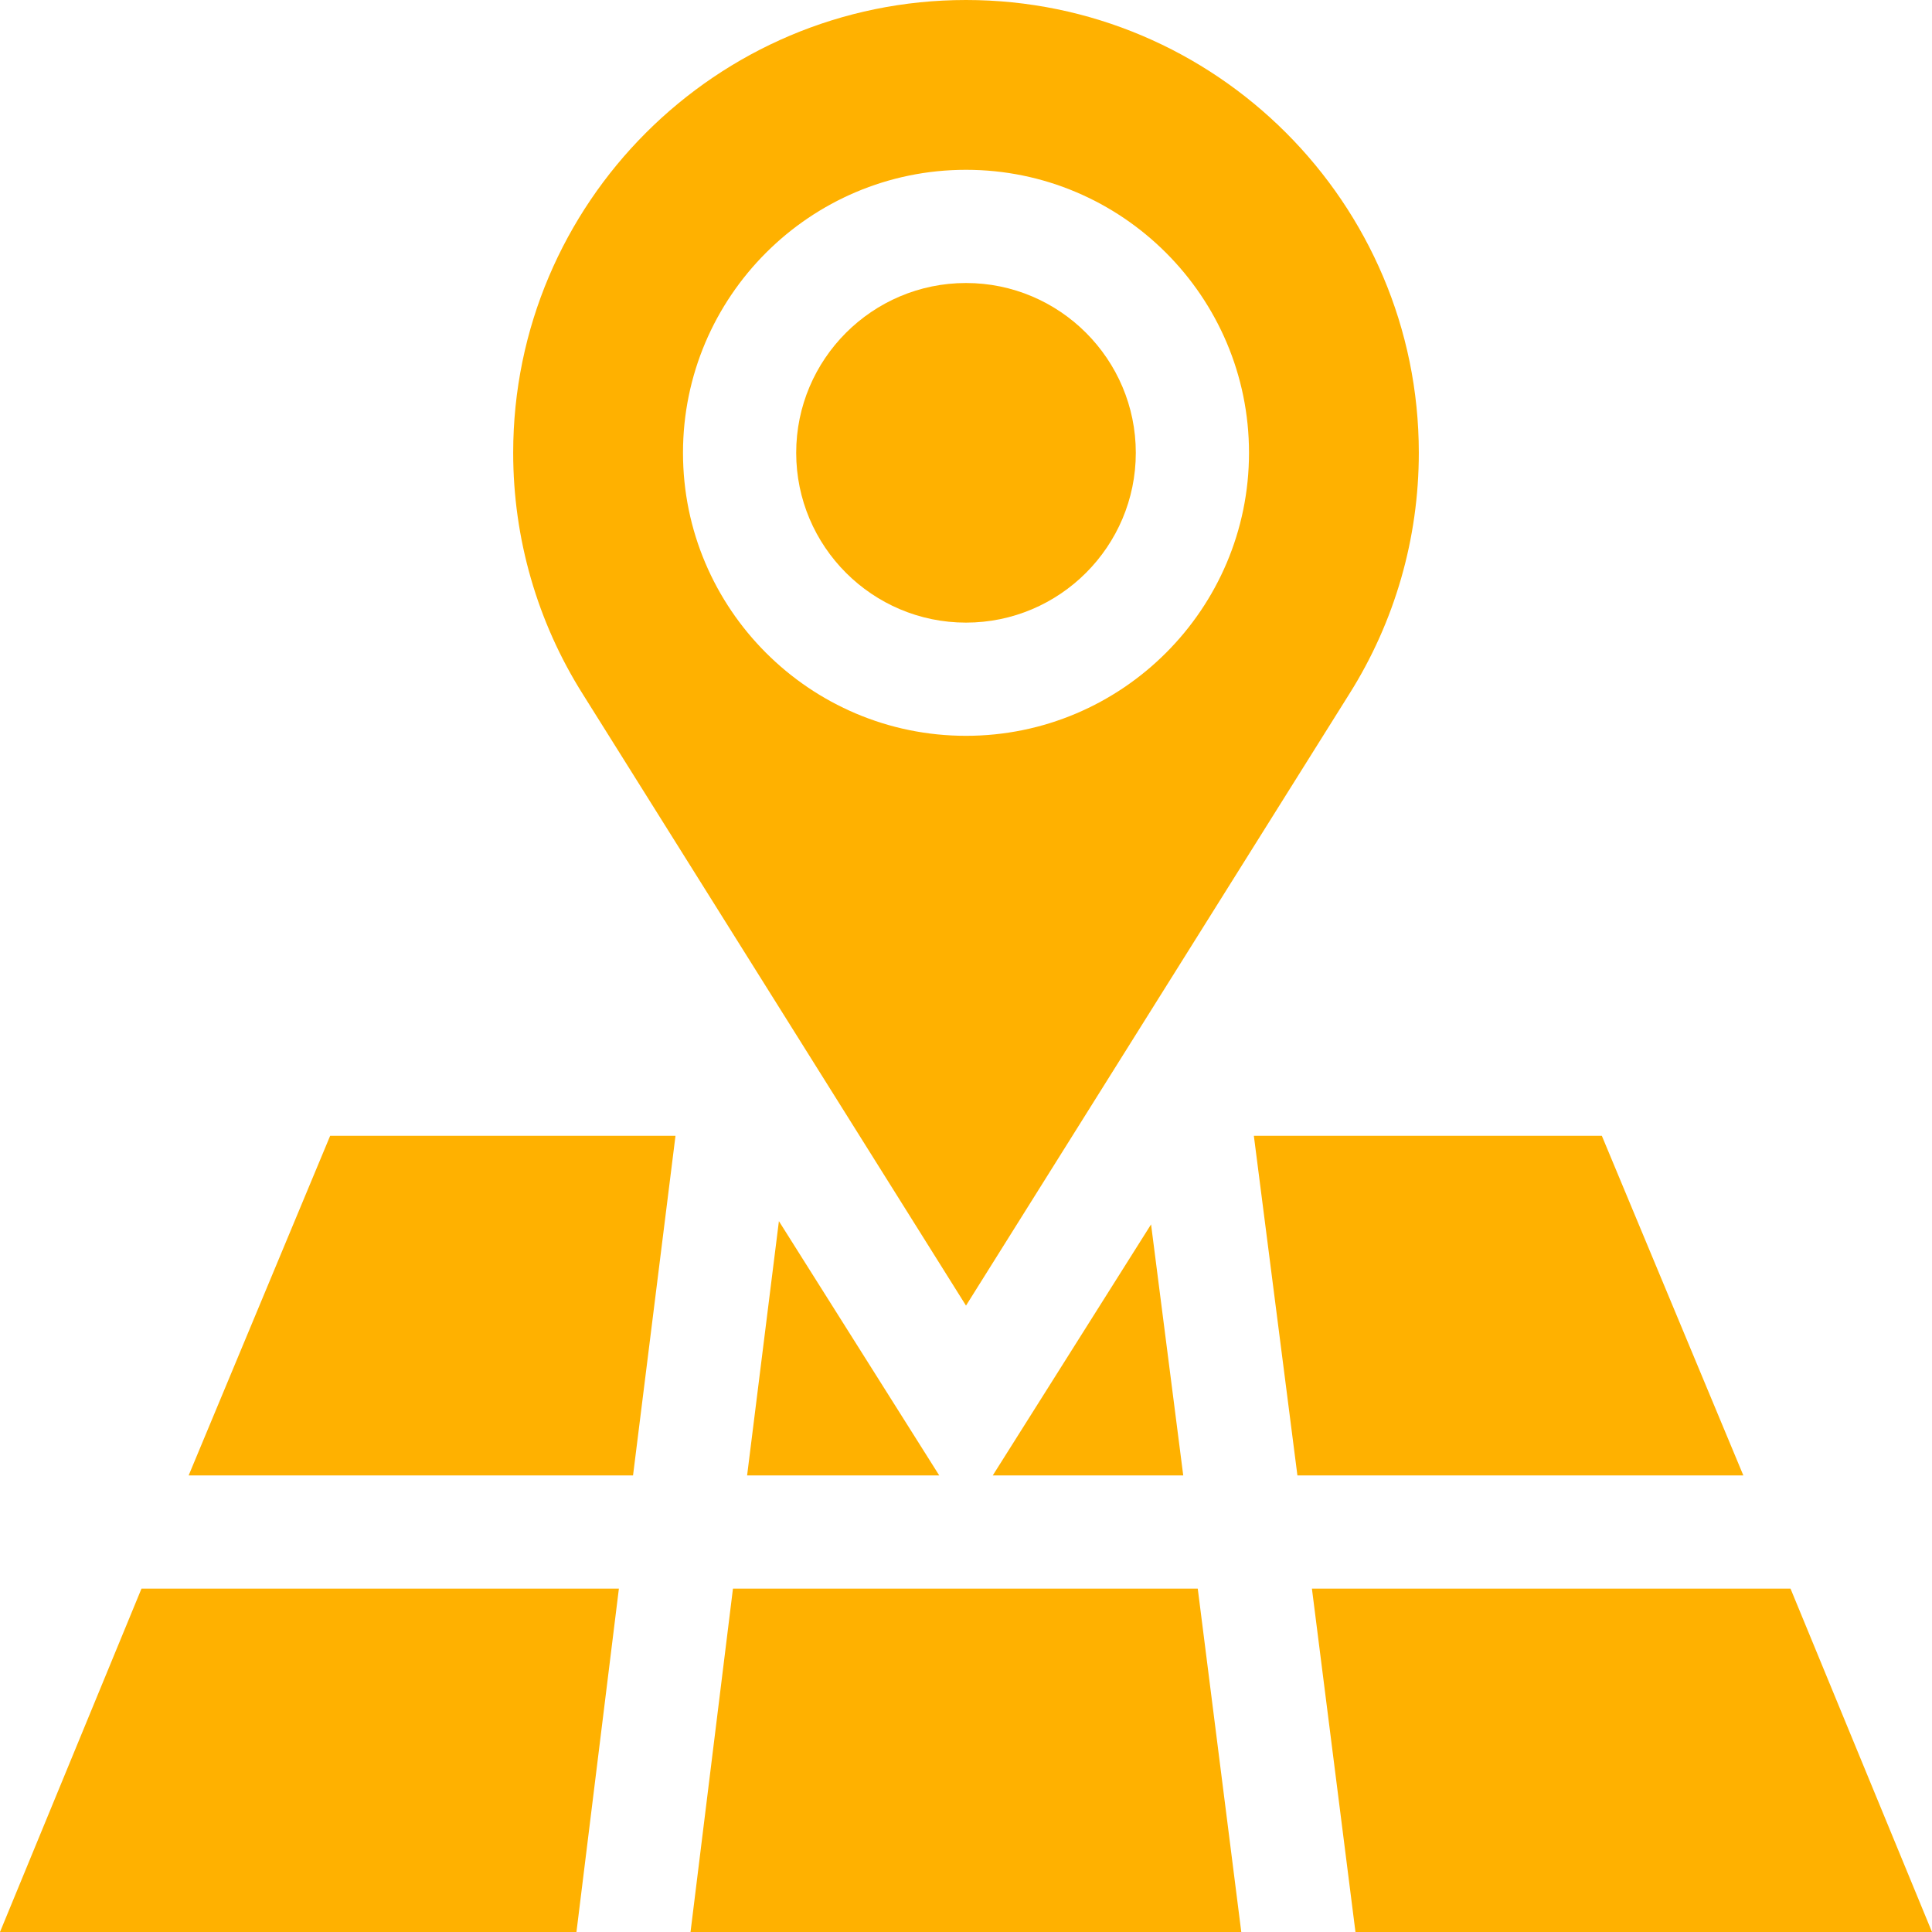
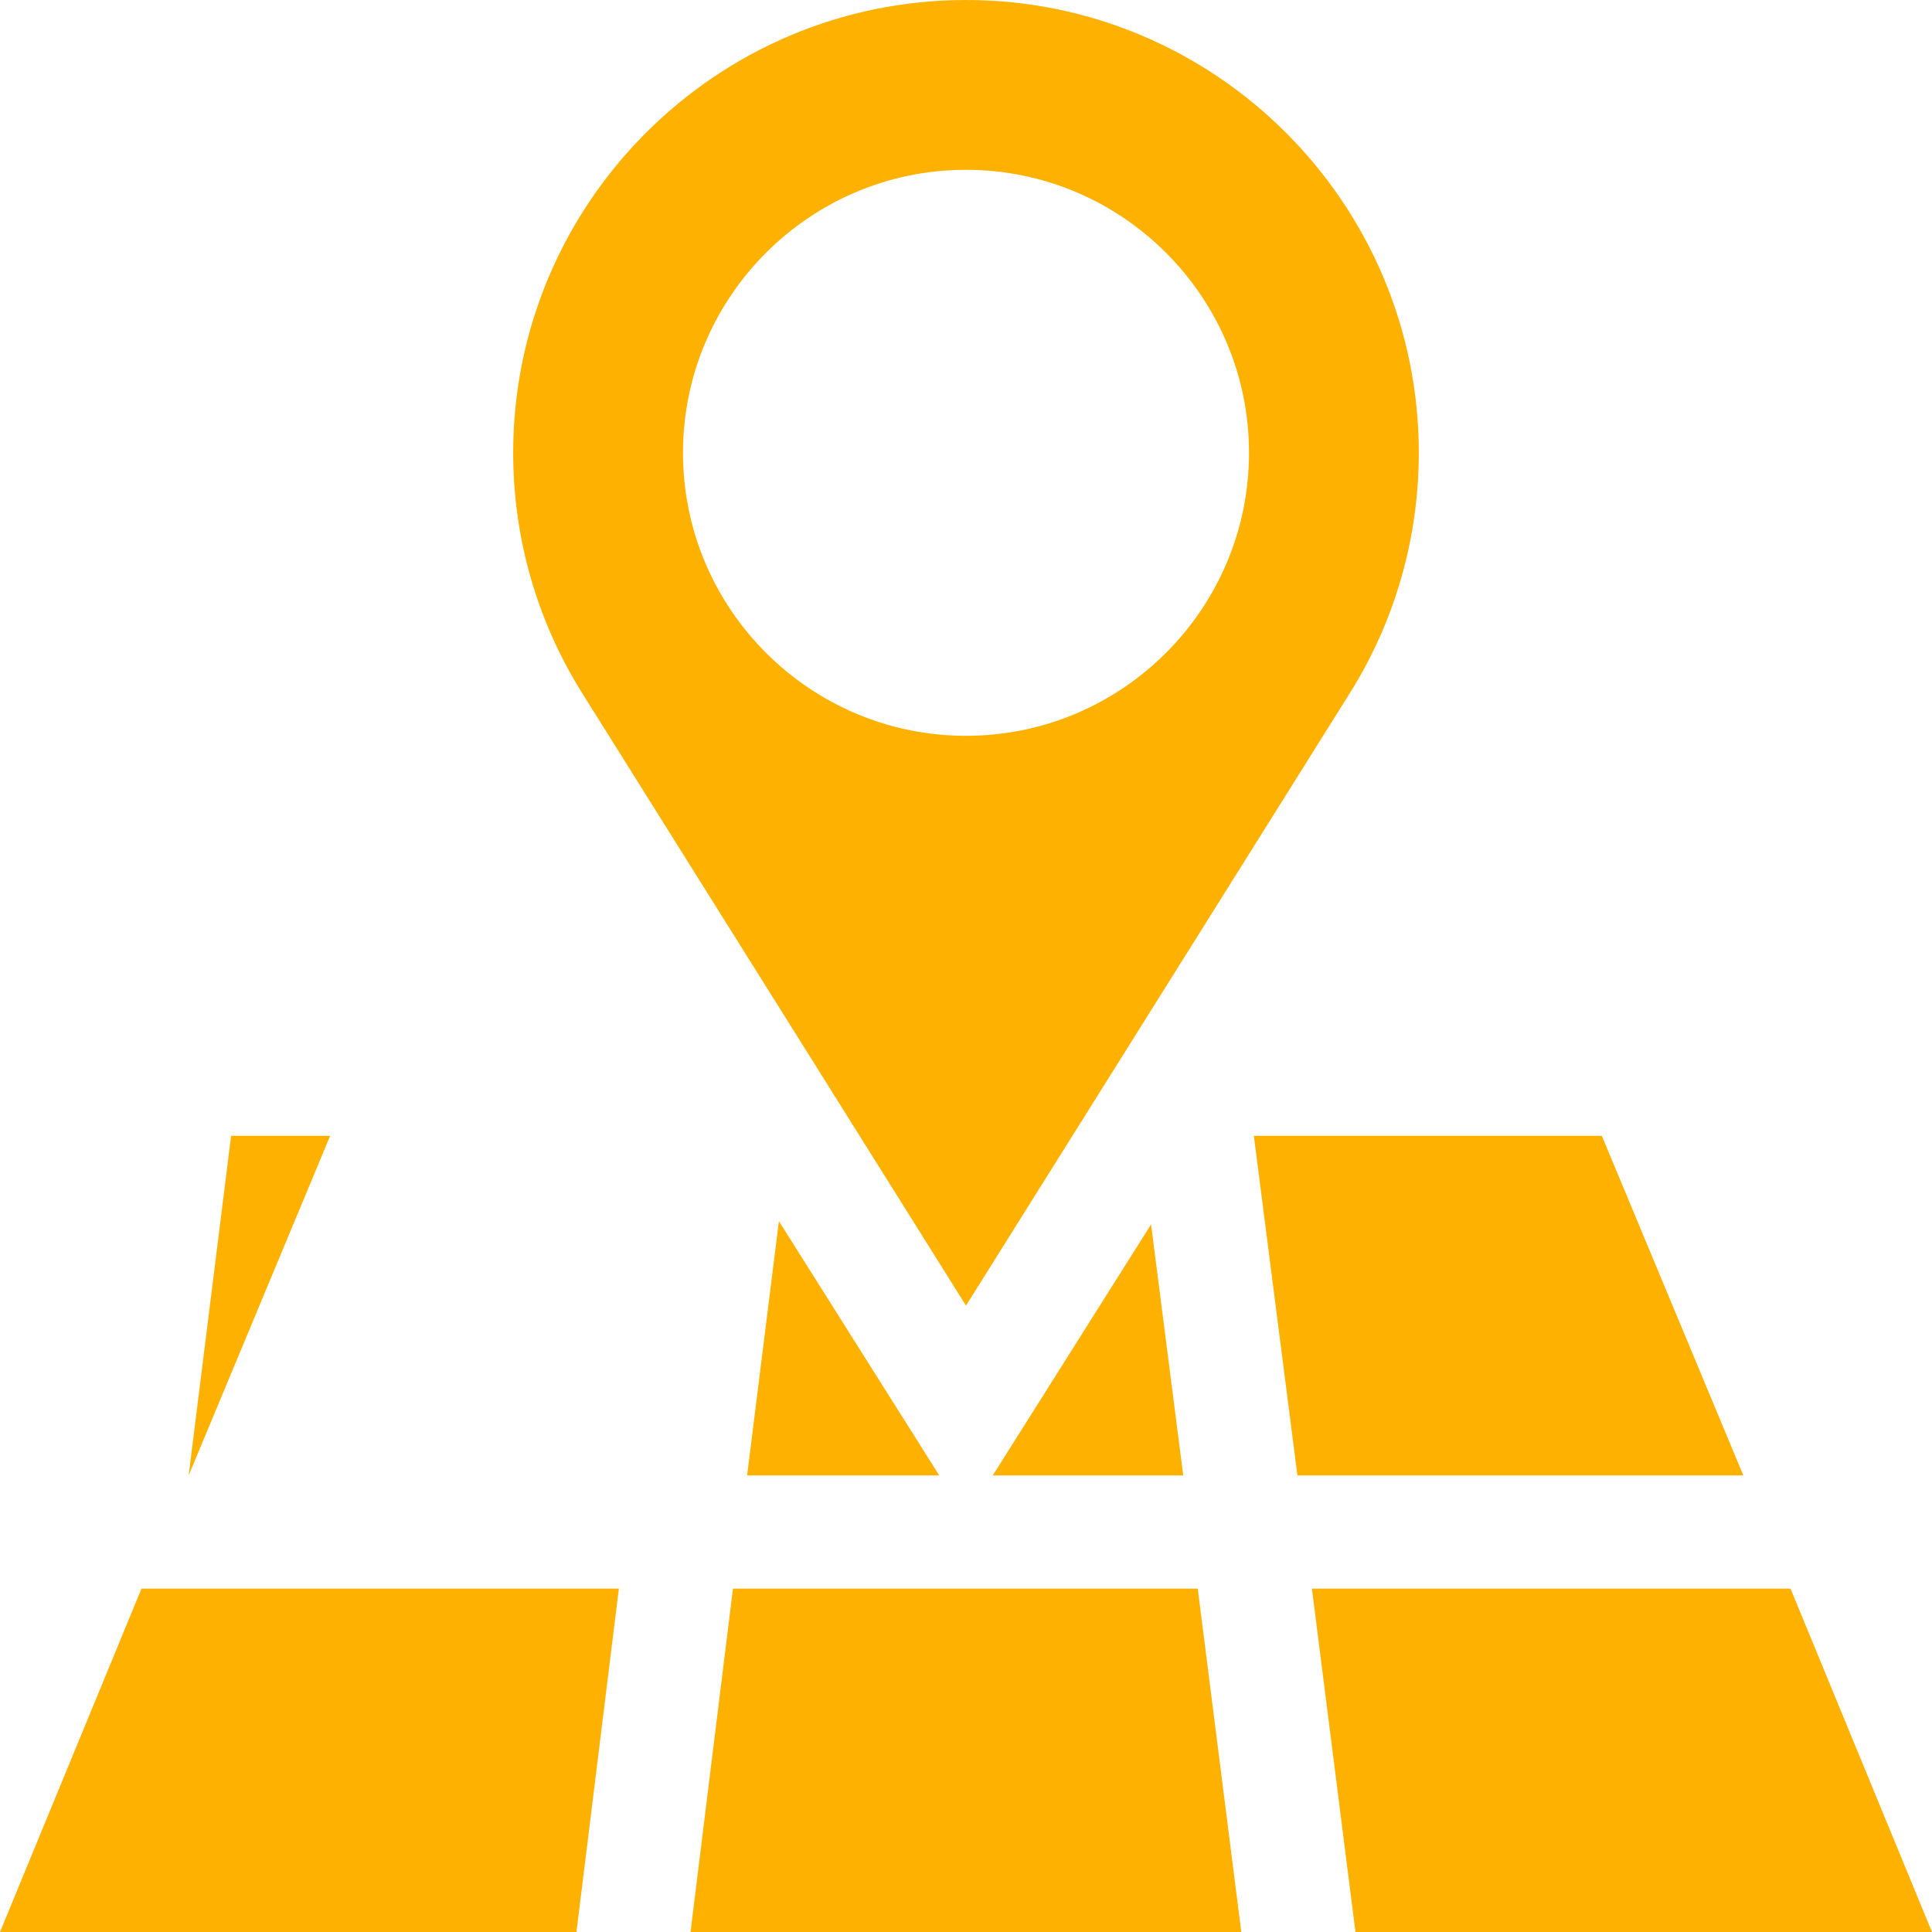
<svg xmlns="http://www.w3.org/2000/svg" version="1.1" width="512" height="512" x="0" y="0" viewBox="0 0 512 512" style="enable-background:new 0 0 512 512" xml:space="preserve" class="">
  <g>
-     <path d="M256 75c-24.813 0-45 20.188-45 45s20.188 45 45 45 45-20.188 45-45-20.188-45-45-45zm0 0" fill="#ffb100" data-original="#000000" class="" />
-     <path d="M256 0c-66.168 0-120 53.832-120 120 0 22.691 6.371 44.797 18.43 63.926L256 346l101.57-162.074C369.63 164.796 376 142.69 376 120 376 53.832 322.168 0 256 0zm0 195c-41.352 0-75-33.648-75-75s33.648-75 75-75 75 33.648 75 75-33.648 75-75 75zM182.996 512h145.957l-11.535-91H194.242zM197.992 391h50.914l-42.488-67.387zM343.828 391h118.176l-37.5-90h-92.219zM49.996 391h117.766l11.25-90H87.496zM263.094 391h50.476l-8.527-66.523zM164.012 421H37.496L0 512h152.766zM474.504 421H347.672l11.539 91H512zm0 0" fill="#ffb100" data-original="#000000" class="" />
+     <path d="M256 0c-66.168 0-120 53.832-120 120 0 22.691 6.371 44.797 18.43 63.926L256 346l101.57-162.074C369.63 164.796 376 142.69 376 120 376 53.832 322.168 0 256 0zm0 195c-41.352 0-75-33.648-75-75s33.648-75 75-75 75 33.648 75 75-33.648 75-75 75zM182.996 512h145.957l-11.535-91H194.242zM197.992 391h50.914l-42.488-67.387zM343.828 391h118.176l-37.5-90h-92.219zM49.996 391l11.25-90H87.496zM263.094 391h50.476l-8.527-66.523zM164.012 421H37.496L0 512h152.766zM474.504 421H347.672l11.539 91H512zm0 0" fill="#ffb100" data-original="#000000" class="" />
  </g>
</svg>